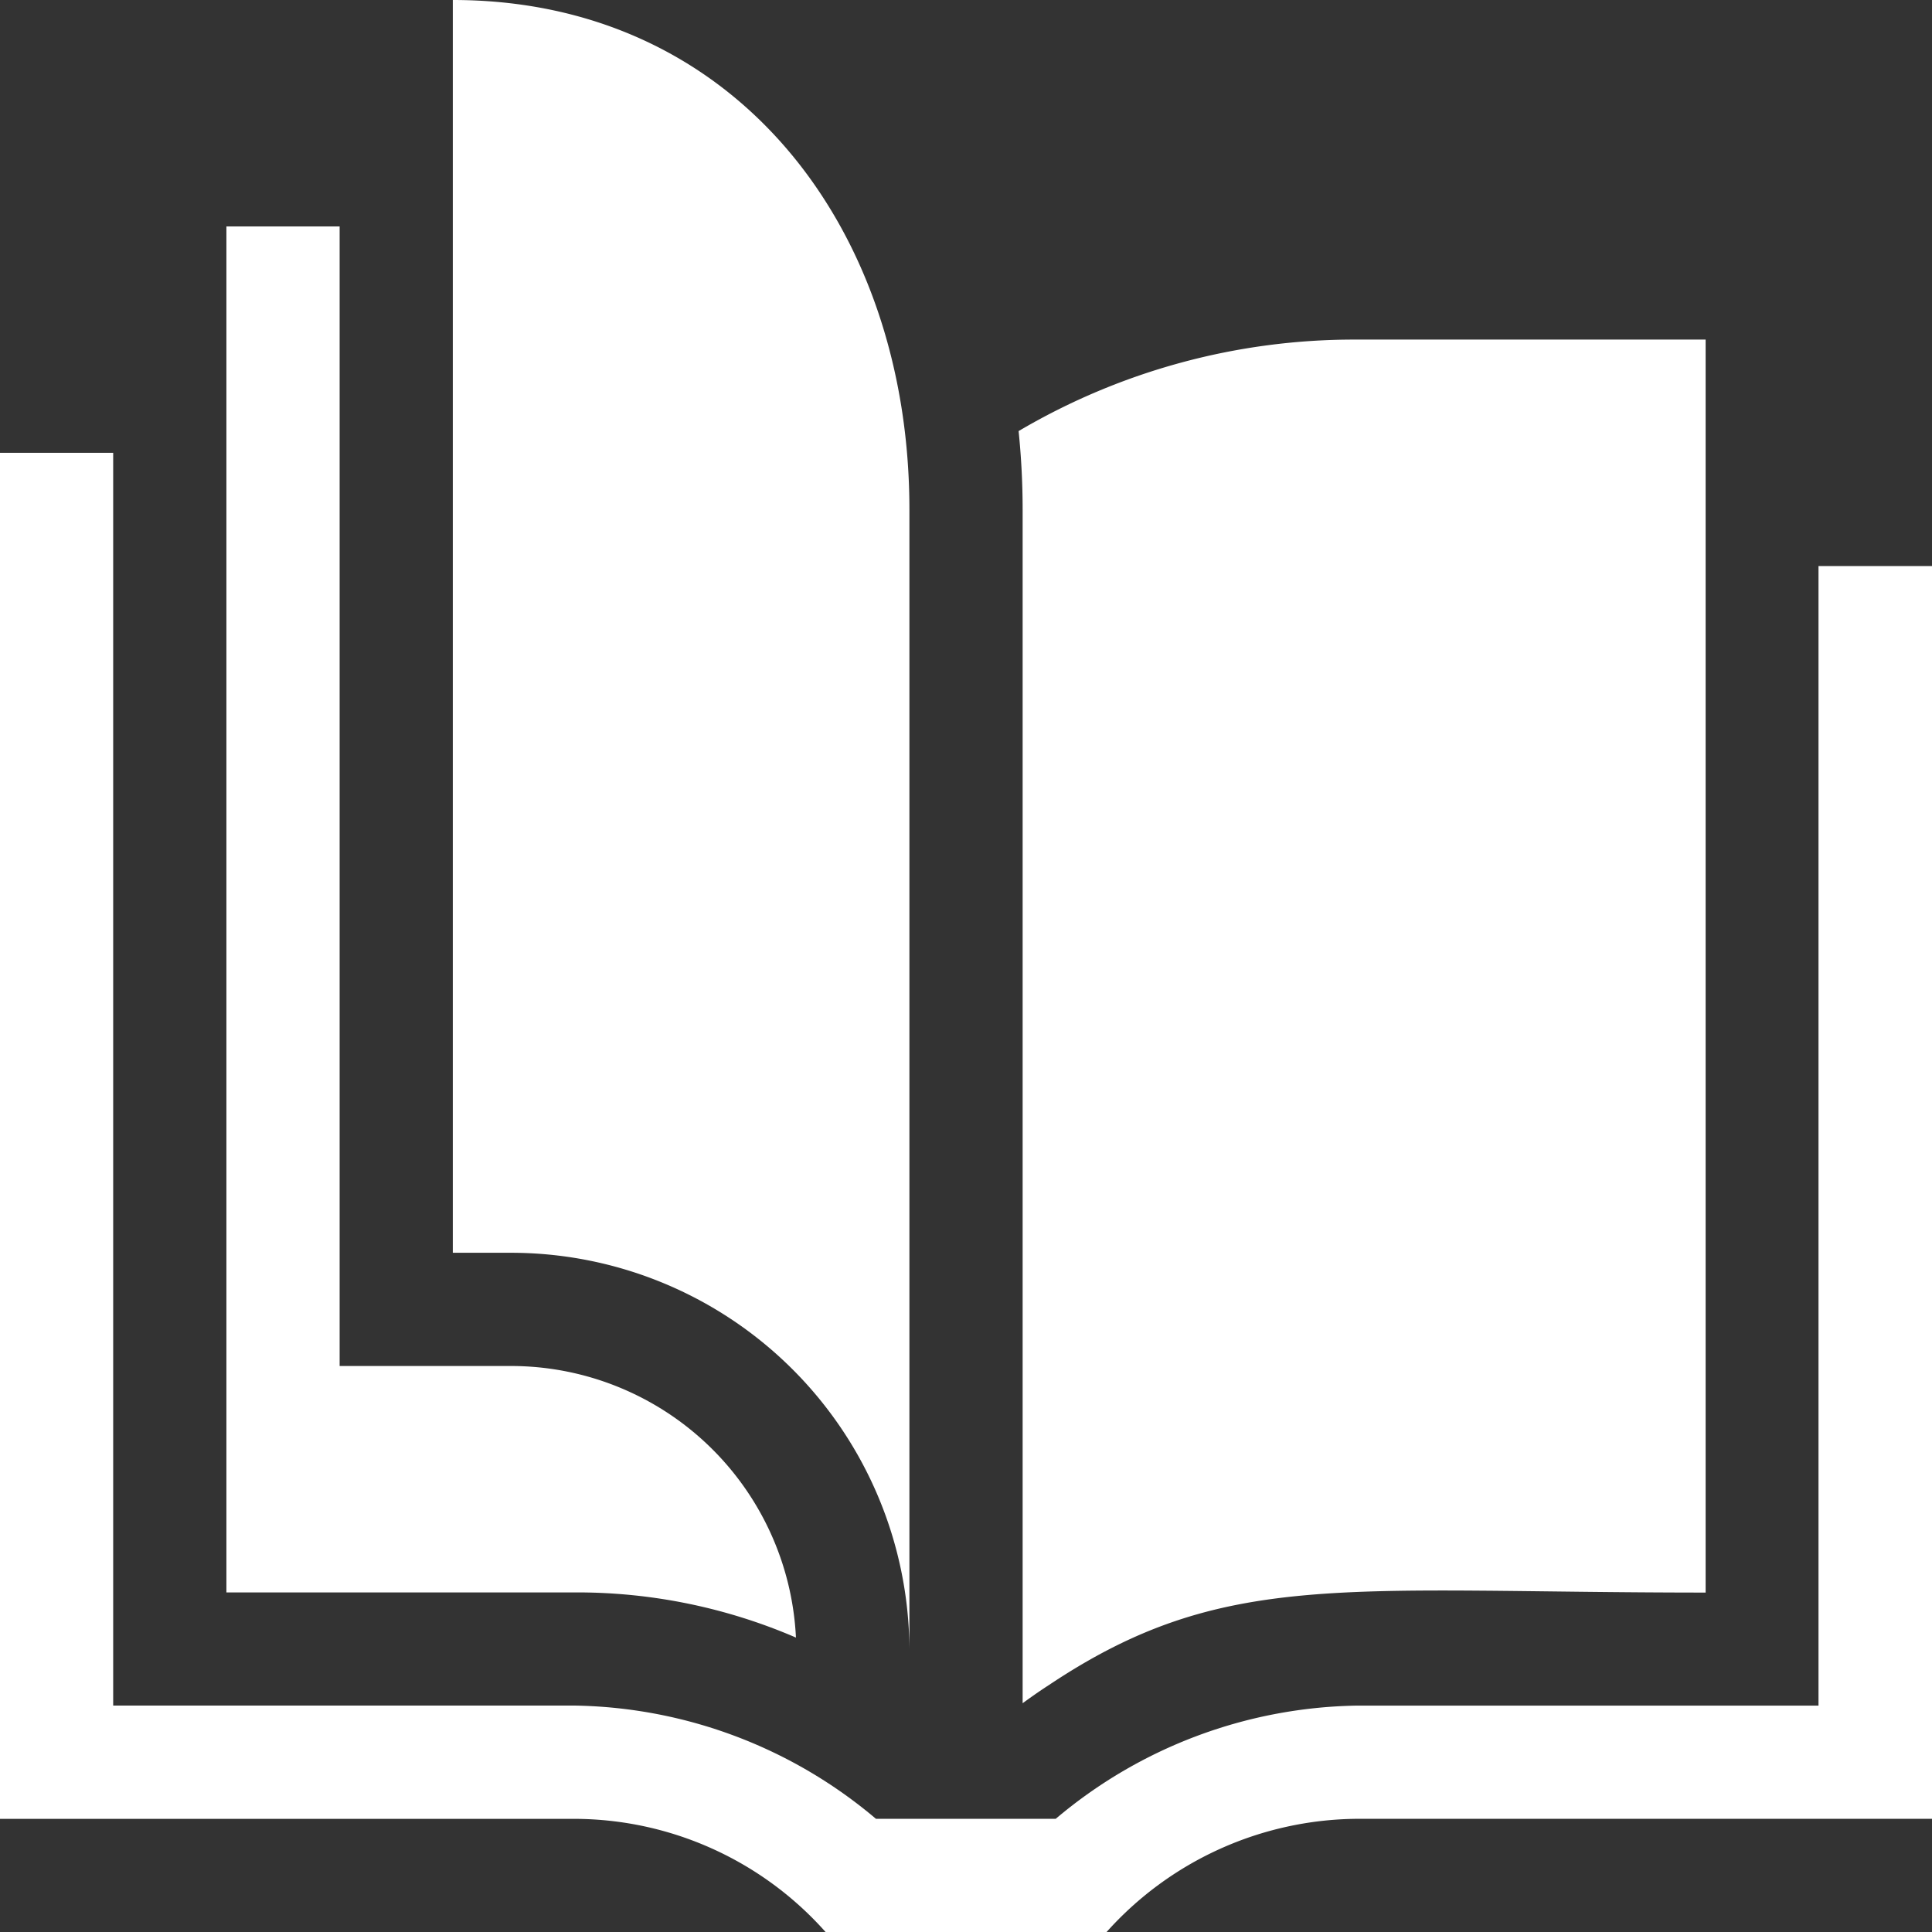
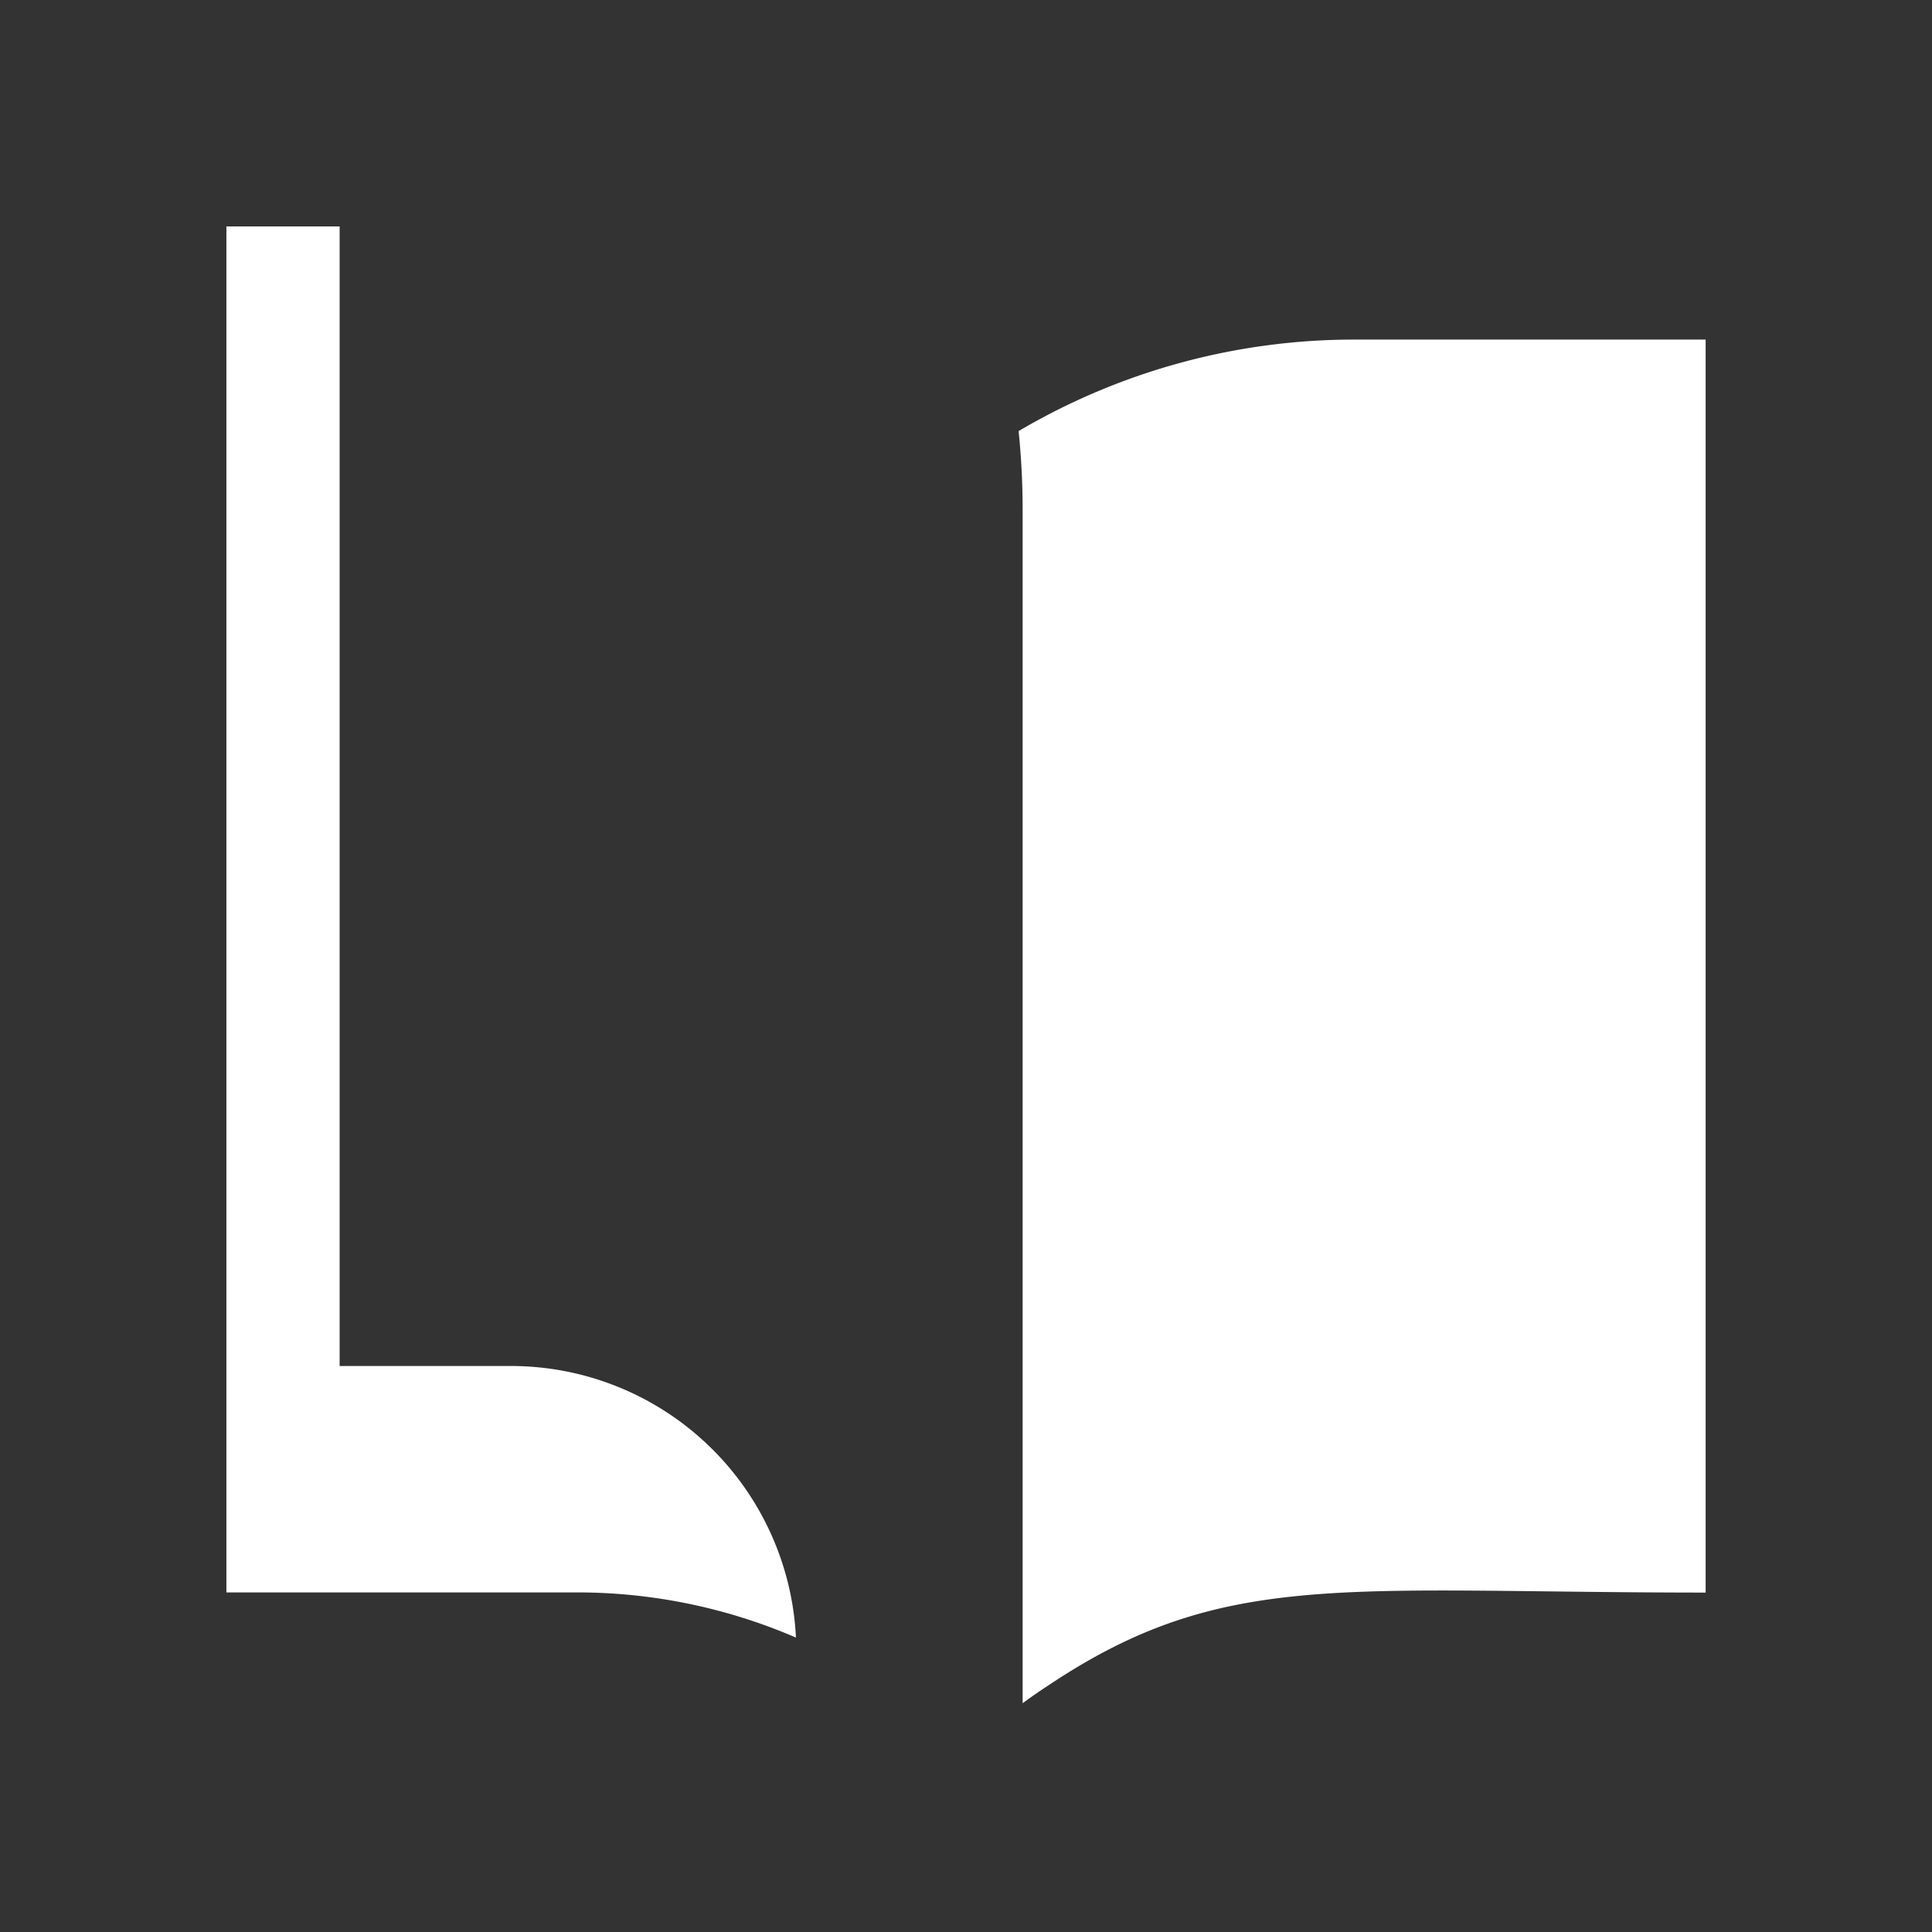
<svg xmlns="http://www.w3.org/2000/svg" id="open-book" width="48" height="48" viewBox="0 0 48 48">
  <rect x="0" y="0" width="48" height="48" fill="#333333" stroke="none" />
-   <path id="Path_3135" data-name="Path 3135" d="M48,122.813v31.125H33.7a8.438,8.438,0,0,0-6.208,2.813H20.512a8.371,8.371,0,0,0-6.208-2.812H0V120H2.812v31.125h11.5a11.874,11.874,0,0,1,7.451,2.813h4.466a11.875,11.875,0,0,1,7.451-2.812h11.5V122.813Z" transform="translate(0 -108.75)" fill="#fff" />
  <path id="Path_3136" data-name="Path 3136" d="M74.15,95.06a13.714,13.714,0,0,0-5.459-1.122H60V60h2.813V88.313h4.219A7.09,7.09,0,0,1,74.15,95.06Z" transform="translate(-54.375 -54.375)" fill="#fff" />
  <path id="Path_3137" data-name="Path 3137" d="M278.323,90a16.411,16.411,0,0,0-8.377,2.273,19.128,19.128,0,0,1,.1,1.946v29.66c.188-.137.4-.288.649-.449,4.342-2.9,7.334-2.3,16.32-2.3V90Z" transform="translate(-244.639 -81.563)" fill="#fff" />
  <g id="Group_216" data-name="Group 216" transform="translate(11.25)">
-     <path id="Path_3138" data-name="Path 3138" d="M131.344,40.969a9.9,9.9,0,0,0-9.937-9.844H120V0c7.03,0,11.344,5.678,11.344,12.656Z" transform="translate(-120)" fill="#fff" />
-   </g>
+     </g>
</svg>